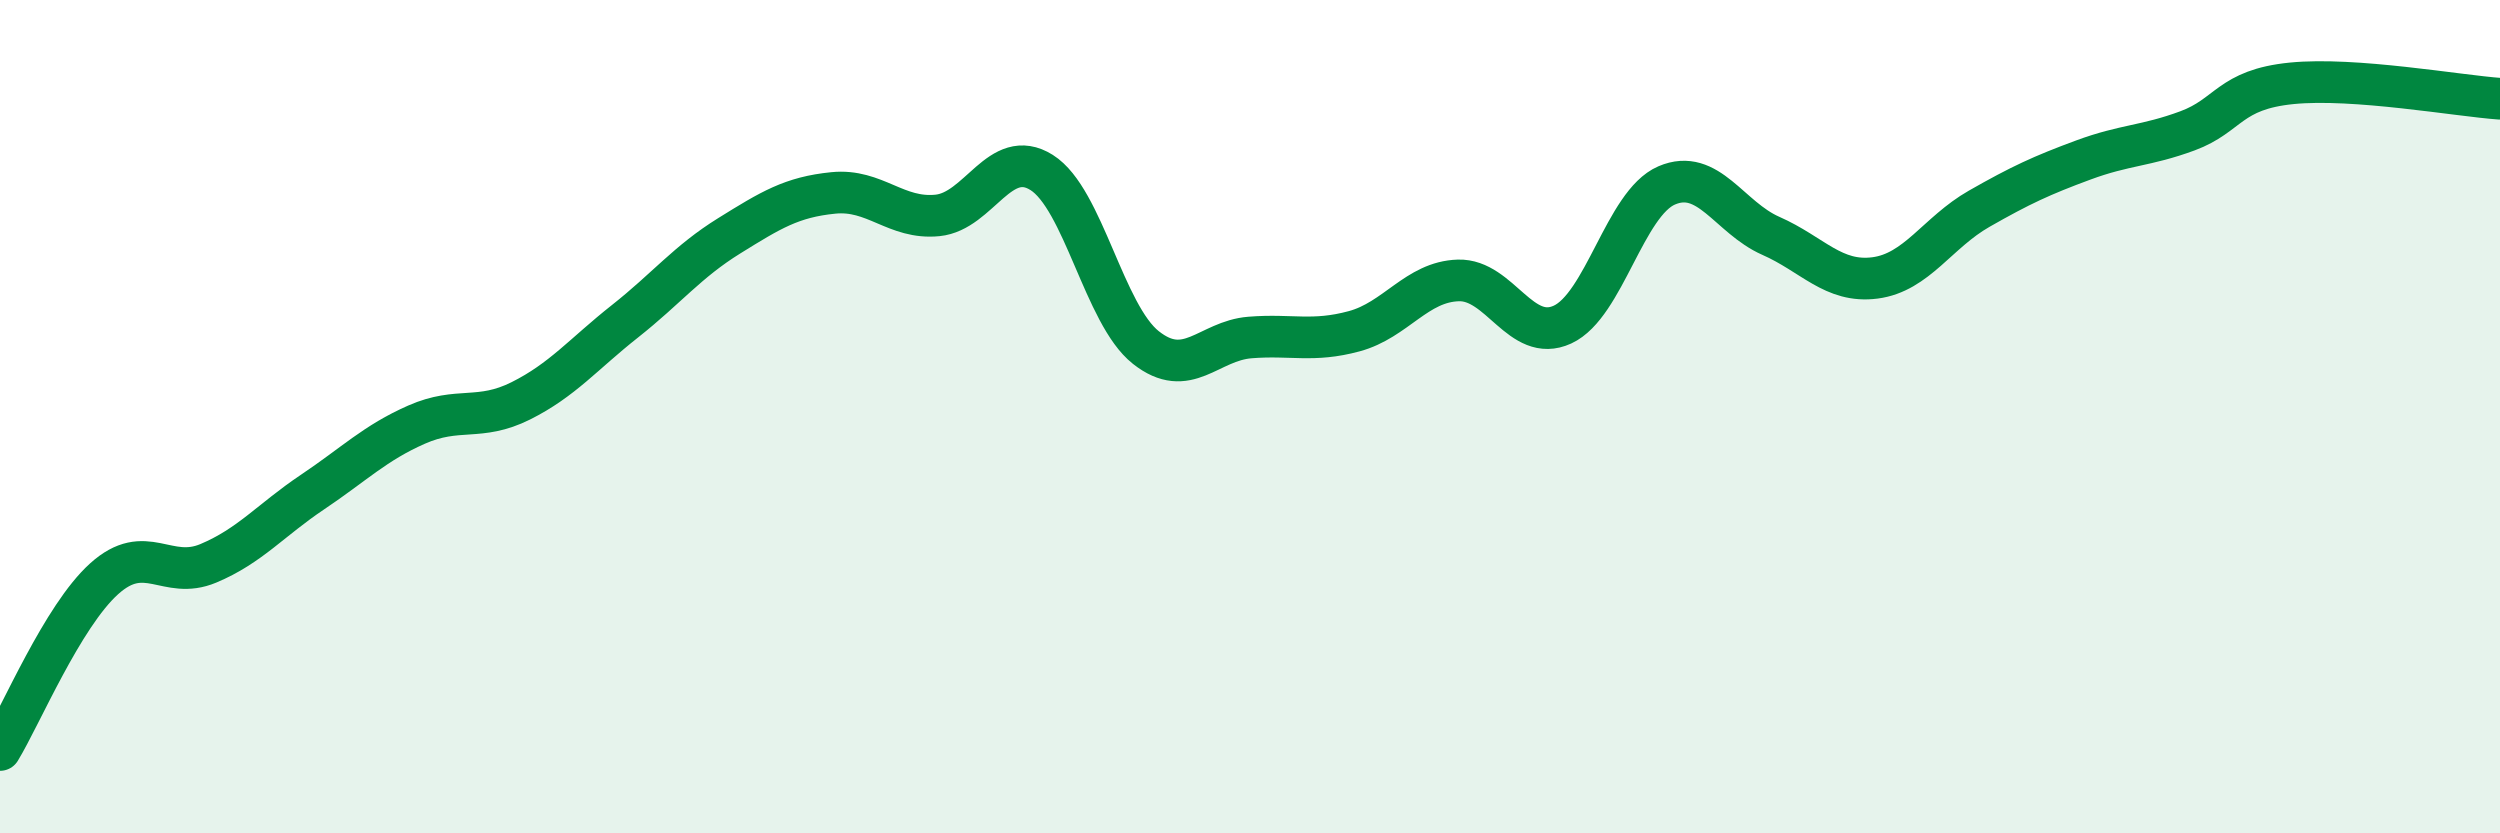
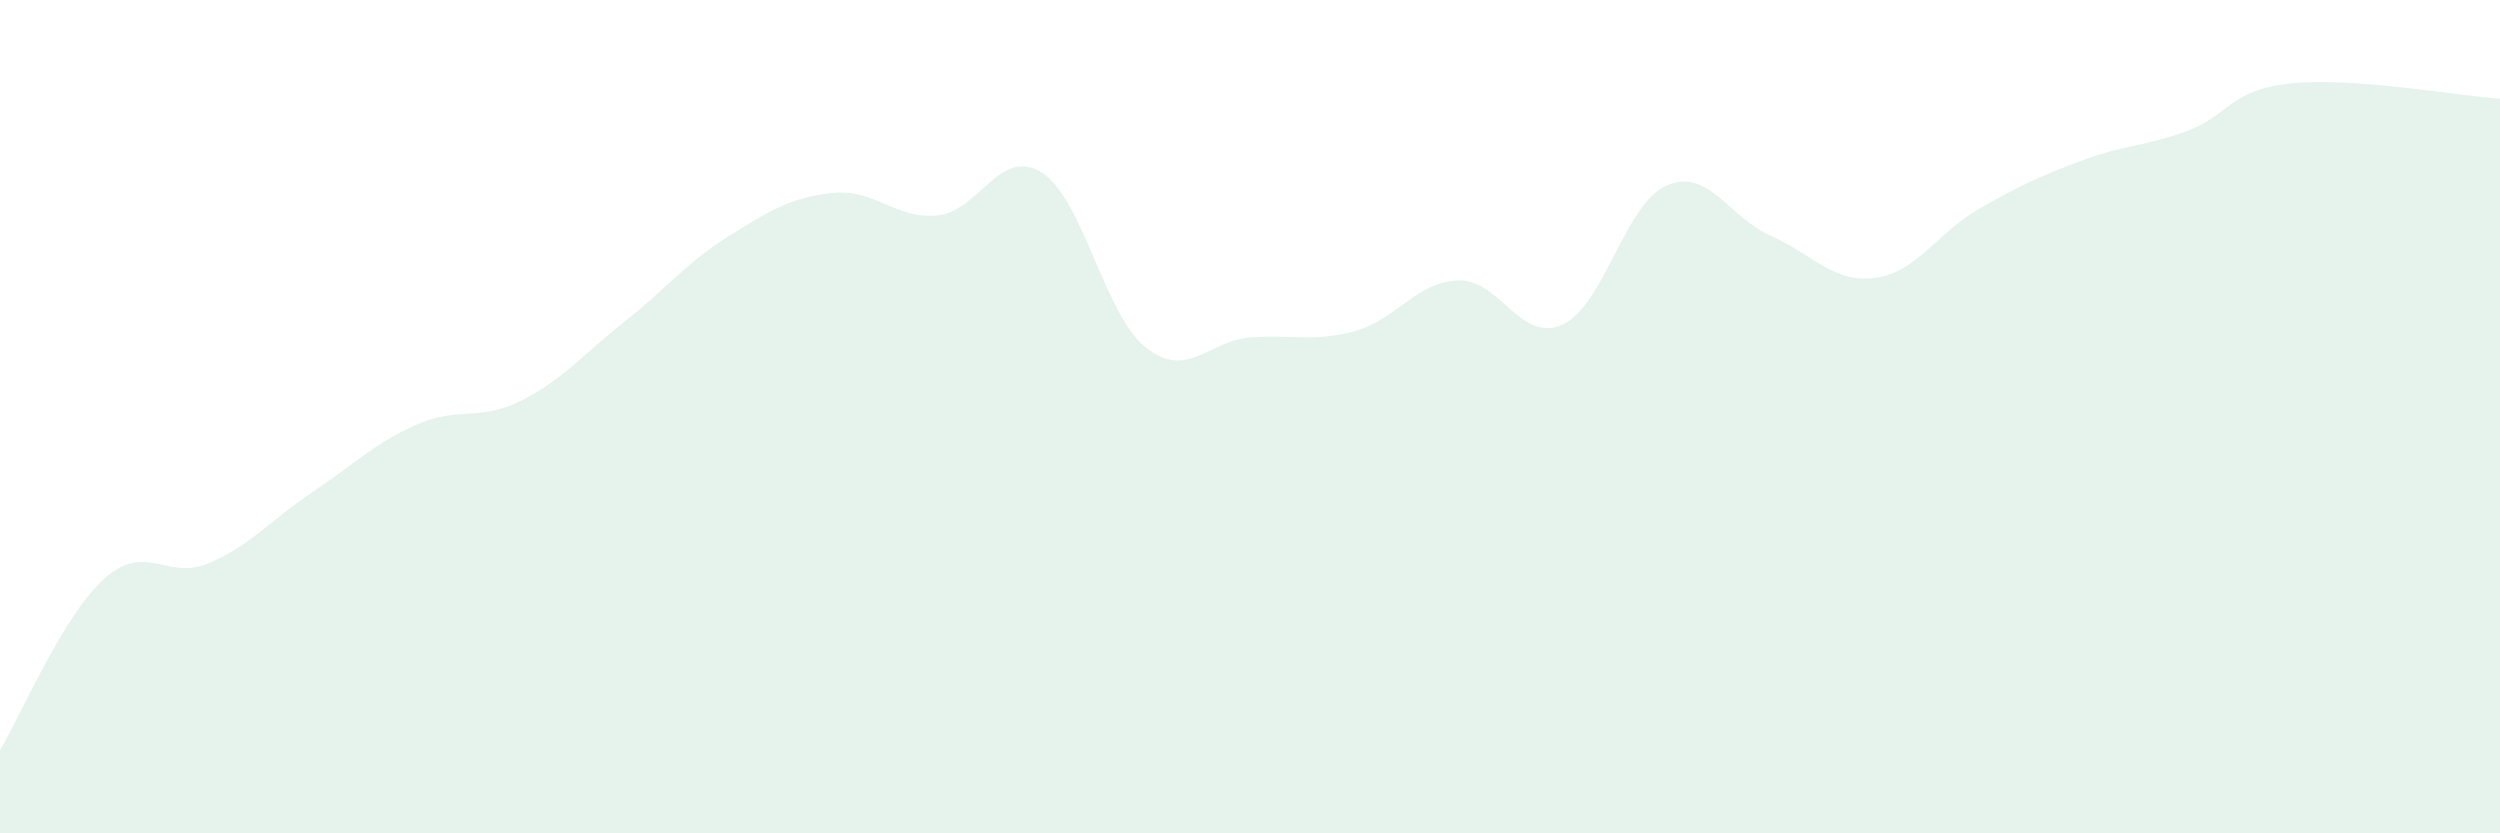
<svg xmlns="http://www.w3.org/2000/svg" width="60" height="20" viewBox="0 0 60 20">
  <path d="M 0,18 C 0.5,17.18 1.5,14.79 2.5,13.89 C 3.5,12.99 4,13.94 5,13.52 C 6,13.1 6.5,12.48 7.5,11.81 C 8.5,11.14 9,10.63 10,10.19 C 11,9.75 11.5,10.12 12.5,9.62 C 13.5,9.12 14,8.5 15,7.71 C 16,6.92 16.5,6.28 17.5,5.66 C 18.5,5.04 19,4.73 20,4.63 C 21,4.53 21.5,5.27 22.5,5.17 C 23.5,5.07 24,3.51 25,4.14 C 26,4.77 26.5,7.55 27.5,8.34 C 28.5,9.13 29,8.18 30,8.1 C 31,8.02 31.5,8.22 32.5,7.95 C 33.5,7.68 34,6.76 35,6.73 C 36,6.7 36.5,8.25 37.5,7.79 C 38.5,7.33 39,4.88 40,4.45 C 41,4.02 41.5,5.22 42.5,5.66 C 43.5,6.1 44,6.8 45,6.67 C 46,6.54 46.5,5.58 47.5,5.01 C 48.5,4.44 49,4.21 50,3.84 C 51,3.47 51.5,3.51 52.5,3.14 C 53.5,2.77 53.5,2.15 55,2 C 56.5,1.85 59,2.3 60,2.37L60 20L0 20Z" fill="#008740" opacity="0.1" stroke-linecap="round" stroke-linejoin="round" />
-   <path d="M 0,18 C 0.5,17.18 1.5,14.79 2.5,13.89 C 3.5,12.99 4,13.94 5,13.52 C 6,13.1 6.5,12.48 7.5,11.81 C 8.5,11.14 9,10.63 10,10.19 C 11,9.75 11.5,10.12 12.5,9.62 C 13.5,9.12 14,8.5 15,7.71 C 16,6.92 16.5,6.28 17.5,5.66 C 18.5,5.04 19,4.73 20,4.63 C 21,4.53 21.5,5.27 22.5,5.17 C 23.5,5.07 24,3.51 25,4.14 C 26,4.77 26.5,7.55 27.5,8.34 C 28.5,9.13 29,8.18 30,8.1 C 31,8.02 31.5,8.22 32.5,7.95 C 33.5,7.68 34,6.76 35,6.73 C 36,6.7 36.5,8.25 37.5,7.79 C 38.5,7.33 39,4.88 40,4.45 C 41,4.02 41.5,5.22 42.5,5.66 C 43.5,6.1 44,6.8 45,6.67 C 46,6.54 46.5,5.58 47.5,5.01 C 48.5,4.44 49,4.21 50,3.84 C 51,3.47 51.5,3.51 52.5,3.14 C 53.5,2.77 53.5,2.15 55,2 C 56.5,1.85 59,2.3 60,2.37" stroke="#008740" stroke-width="1" fill="none" stroke-linecap="round" stroke-linejoin="round" />
</svg>